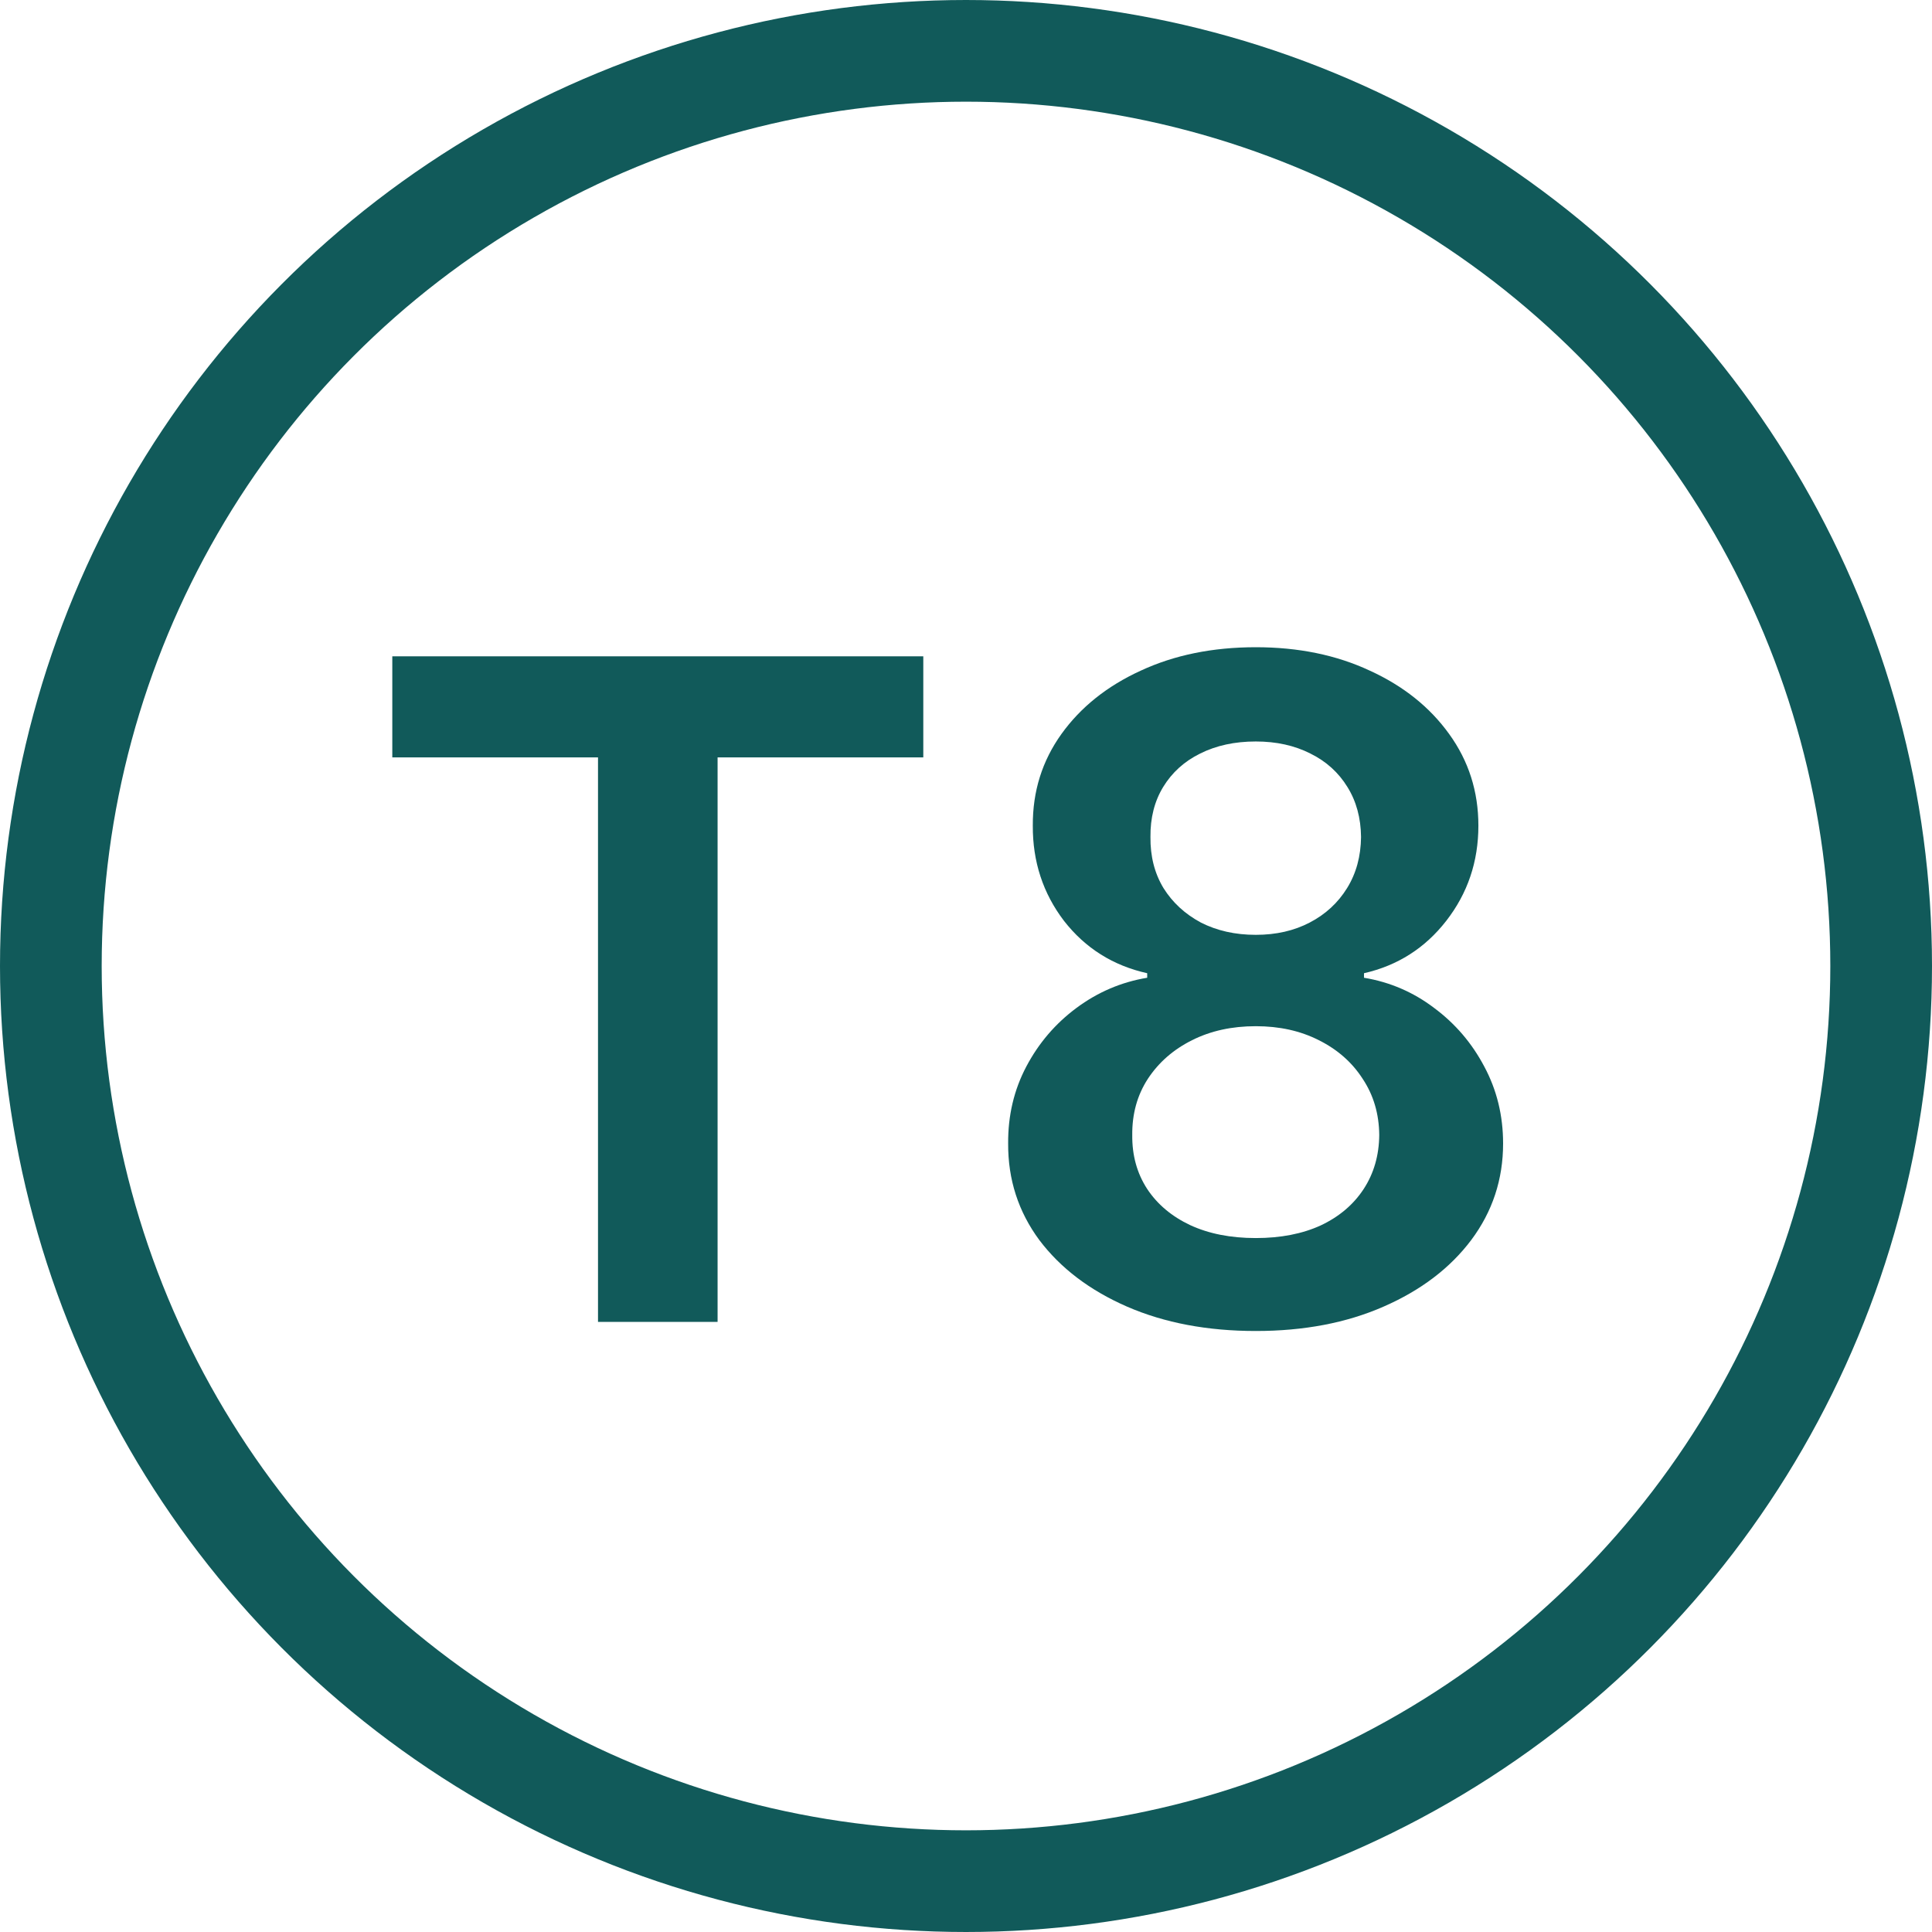
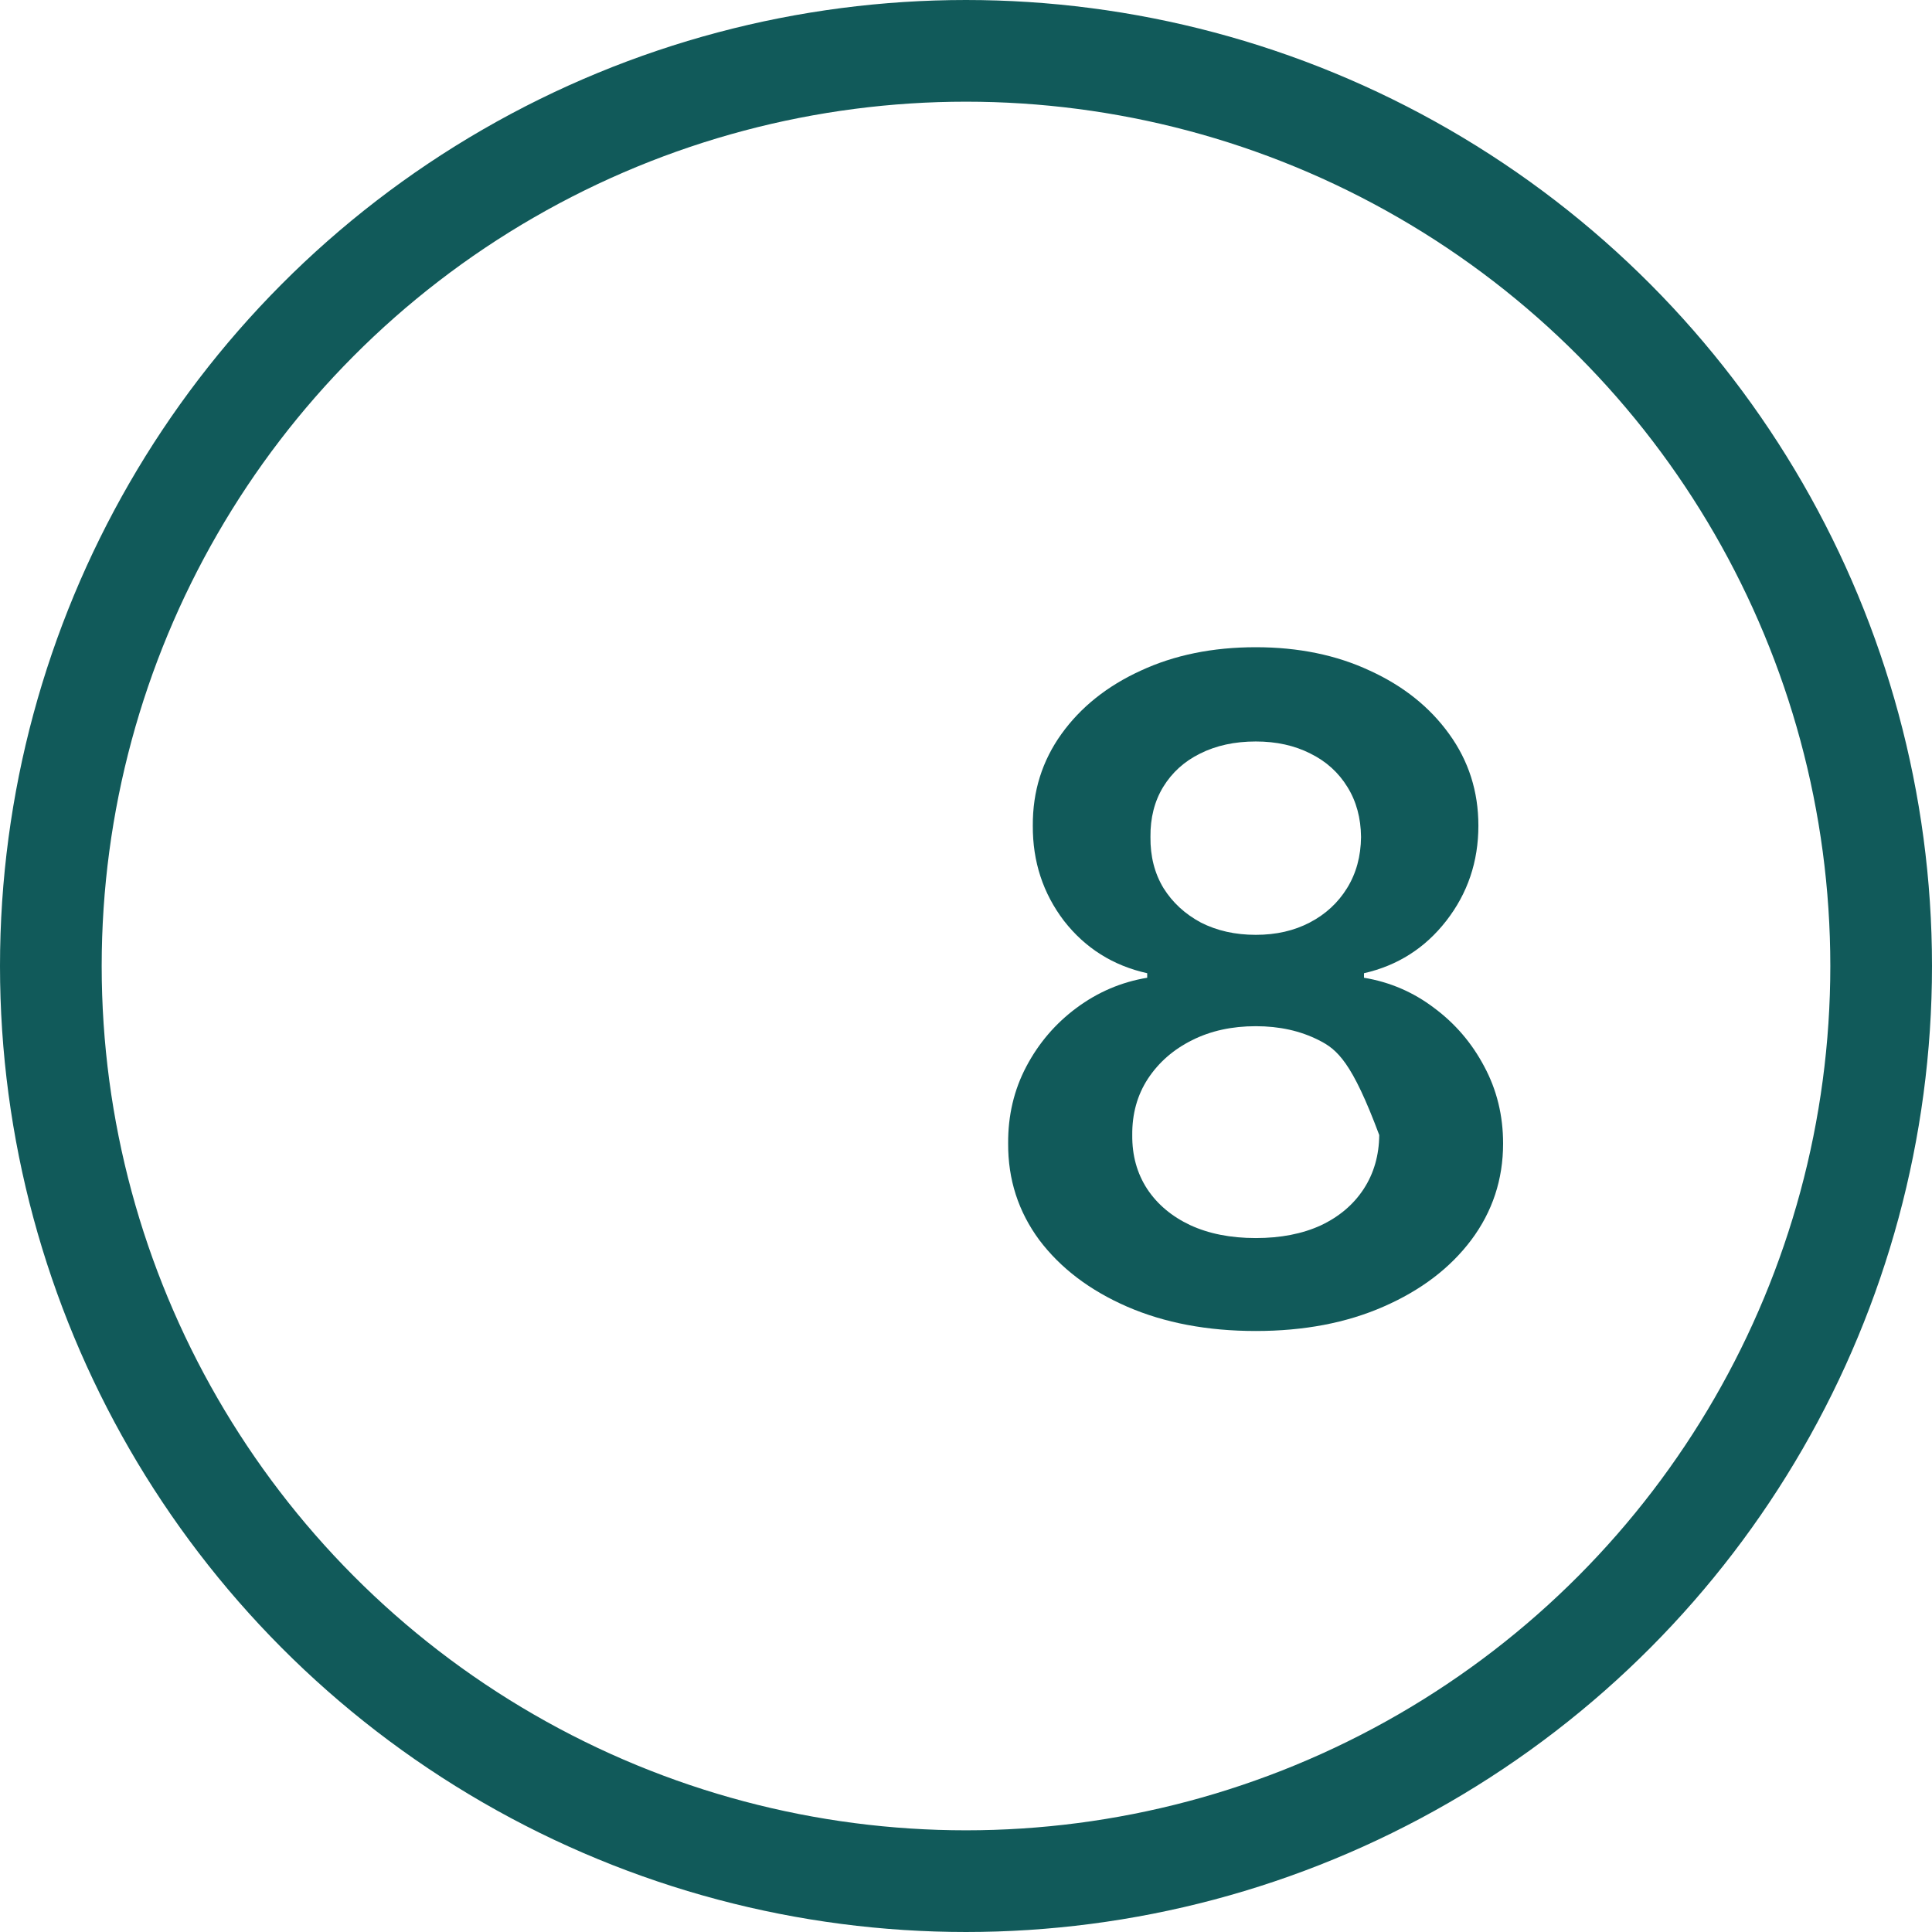
<svg xmlns="http://www.w3.org/2000/svg" width="38" height="38" viewBox="0 0 38 38" fill="none">
  <g id="Group 2227">
    <g id="T8">
-       <path d="M7.716 14.897V12.909H18.16V14.897H14.114V26H11.762V14.897H7.716Z" fill="#115A5A" />
-       <path d="M24.7 26.179C23.749 26.179 22.905 26.02 22.168 25.7C21.435 25.38 20.86 24.944 20.442 24.39C20.029 23.831 19.825 23.198 19.829 22.491C19.825 21.941 19.944 21.436 20.187 20.976C20.43 20.516 20.758 20.133 21.171 19.826C21.589 19.515 22.053 19.316 22.564 19.231V19.142C21.891 18.992 21.346 18.649 20.928 18.113C20.515 17.571 20.31 16.947 20.314 16.24C20.31 15.566 20.498 14.966 20.877 14.437C21.256 13.909 21.776 13.493 22.437 13.191C23.097 12.884 23.852 12.73 24.7 12.73C25.539 12.73 26.287 12.884 26.943 13.191C27.604 13.493 28.123 13.909 28.503 14.437C28.886 14.966 29.078 15.566 29.078 16.24C29.078 16.947 28.867 17.571 28.445 18.113C28.028 18.649 27.488 18.992 26.828 19.142V19.231C27.339 19.316 27.8 19.515 28.209 19.826C28.622 20.133 28.95 20.516 29.193 20.976C29.44 21.436 29.564 21.941 29.564 22.491C29.564 23.198 29.355 23.831 28.937 24.39C28.52 24.944 27.945 25.38 27.212 25.7C26.483 26.02 25.645 26.179 24.7 26.179ZM24.7 24.351C25.189 24.351 25.616 24.268 25.978 24.102C26.34 23.931 26.621 23.693 26.822 23.386C27.022 23.079 27.124 22.726 27.128 22.325C27.124 21.907 27.015 21.539 26.802 21.219C26.594 20.895 26.306 20.642 25.939 20.459C25.577 20.275 25.164 20.184 24.7 20.184C24.231 20.184 23.813 20.275 23.447 20.459C23.08 20.642 22.79 20.895 22.577 21.219C22.369 21.539 22.266 21.907 22.27 22.325C22.266 22.726 22.364 23.079 22.564 23.386C22.765 23.689 23.046 23.925 23.408 24.096C23.775 24.266 24.205 24.351 24.7 24.351ZM24.7 18.387C25.1 18.387 25.454 18.306 25.761 18.145C26.072 17.983 26.317 17.757 26.496 17.467C26.675 17.177 26.766 16.843 26.77 16.463C26.766 16.088 26.677 15.76 26.502 15.479C26.327 15.194 26.084 14.974 25.773 14.821C25.462 14.663 25.104 14.584 24.7 14.584C24.286 14.584 23.922 14.663 23.606 14.821C23.295 14.974 23.052 15.194 22.878 15.479C22.707 15.76 22.624 16.088 22.628 16.463C22.624 16.843 22.709 17.177 22.884 17.467C23.063 17.753 23.308 17.978 23.619 18.145C23.935 18.306 24.295 18.387 24.7 18.387Z" fill="#115A5A" />
+       <path d="M24.7 26.179C23.749 26.179 22.905 26.02 22.168 25.7C21.435 25.38 20.86 24.944 20.442 24.39C20.029 23.831 19.825 23.198 19.829 22.491C19.825 21.941 19.944 21.436 20.187 20.976C20.43 20.516 20.758 20.133 21.171 19.826C21.589 19.515 22.053 19.316 22.564 19.231V19.142C21.891 18.992 21.346 18.649 20.928 18.113C20.515 17.571 20.31 16.947 20.314 16.24C20.31 15.566 20.498 14.966 20.877 14.437C21.256 13.909 21.776 13.493 22.437 13.191C23.097 12.884 23.852 12.73 24.7 12.73C25.539 12.73 26.287 12.884 26.943 13.191C27.604 13.493 28.123 13.909 28.503 14.437C28.886 14.966 29.078 15.566 29.078 16.24C29.078 16.947 28.867 17.571 28.445 18.113C28.028 18.649 27.488 18.992 26.828 19.142V19.231C27.339 19.316 27.8 19.515 28.209 19.826C28.622 20.133 28.95 20.516 29.193 20.976C29.44 21.436 29.564 21.941 29.564 22.491C29.564 23.198 29.355 23.831 28.937 24.39C28.52 24.944 27.945 25.38 27.212 25.7C26.483 26.02 25.645 26.179 24.7 26.179ZM24.7 24.351C25.189 24.351 25.616 24.268 25.978 24.102C26.34 23.931 26.621 23.693 26.822 23.386C27.022 23.079 27.124 22.726 27.128 22.325C26.594 20.895 26.306 20.642 25.939 20.459C25.577 20.275 25.164 20.184 24.7 20.184C24.231 20.184 23.813 20.275 23.447 20.459C23.08 20.642 22.79 20.895 22.577 21.219C22.369 21.539 22.266 21.907 22.27 22.325C22.266 22.726 22.364 23.079 22.564 23.386C22.765 23.689 23.046 23.925 23.408 24.096C23.775 24.266 24.205 24.351 24.7 24.351ZM24.7 18.387C25.1 18.387 25.454 18.306 25.761 18.145C26.072 17.983 26.317 17.757 26.496 17.467C26.675 17.177 26.766 16.843 26.77 16.463C26.766 16.088 26.677 15.76 26.502 15.479C26.327 15.194 26.084 14.974 25.773 14.821C25.462 14.663 25.104 14.584 24.7 14.584C24.286 14.584 23.922 14.663 23.606 14.821C23.295 14.974 23.052 15.194 22.878 15.479C22.707 15.76 22.624 16.088 22.628 16.463C22.624 16.843 22.709 17.177 22.884 17.467C23.063 17.753 23.308 17.978 23.619 18.145C23.935 18.306 24.295 18.387 24.7 18.387Z" fill="#115A5A" />
    </g>
    <circle id="Ellipse 39" cx="19" cy="19" r="18" stroke="#115A5A" stroke-width="2" />
  </g>
</svg>